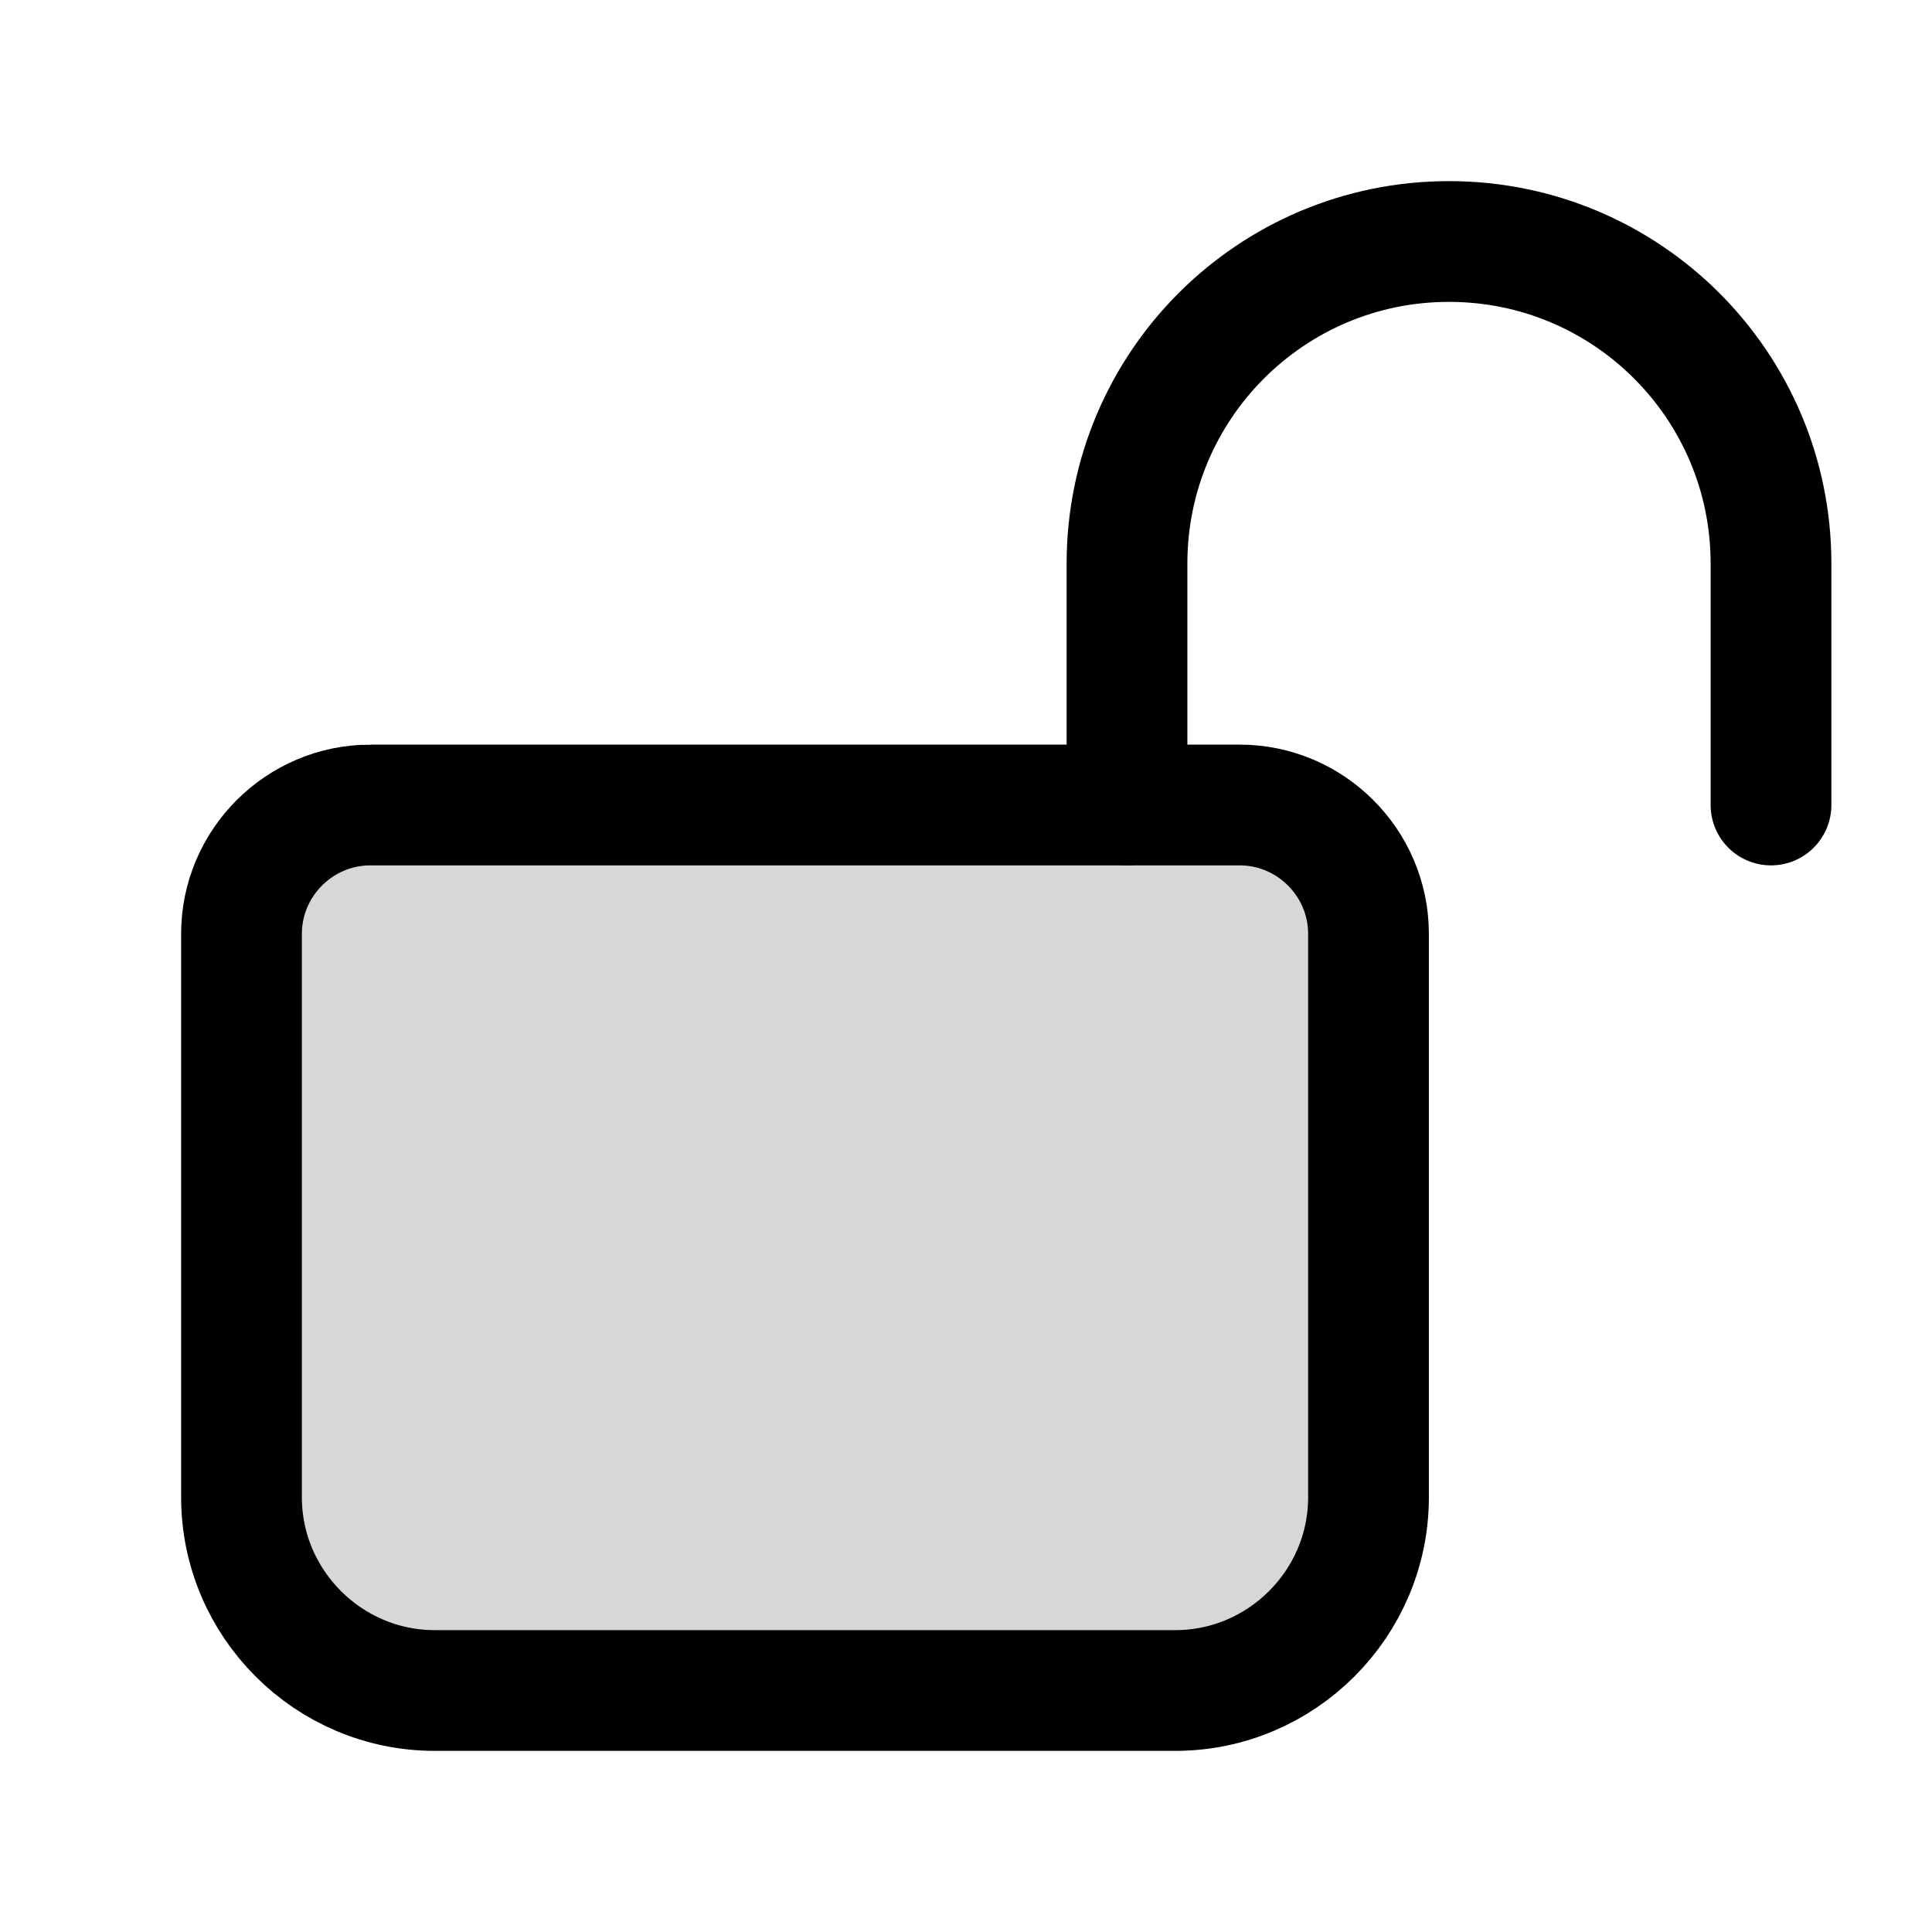
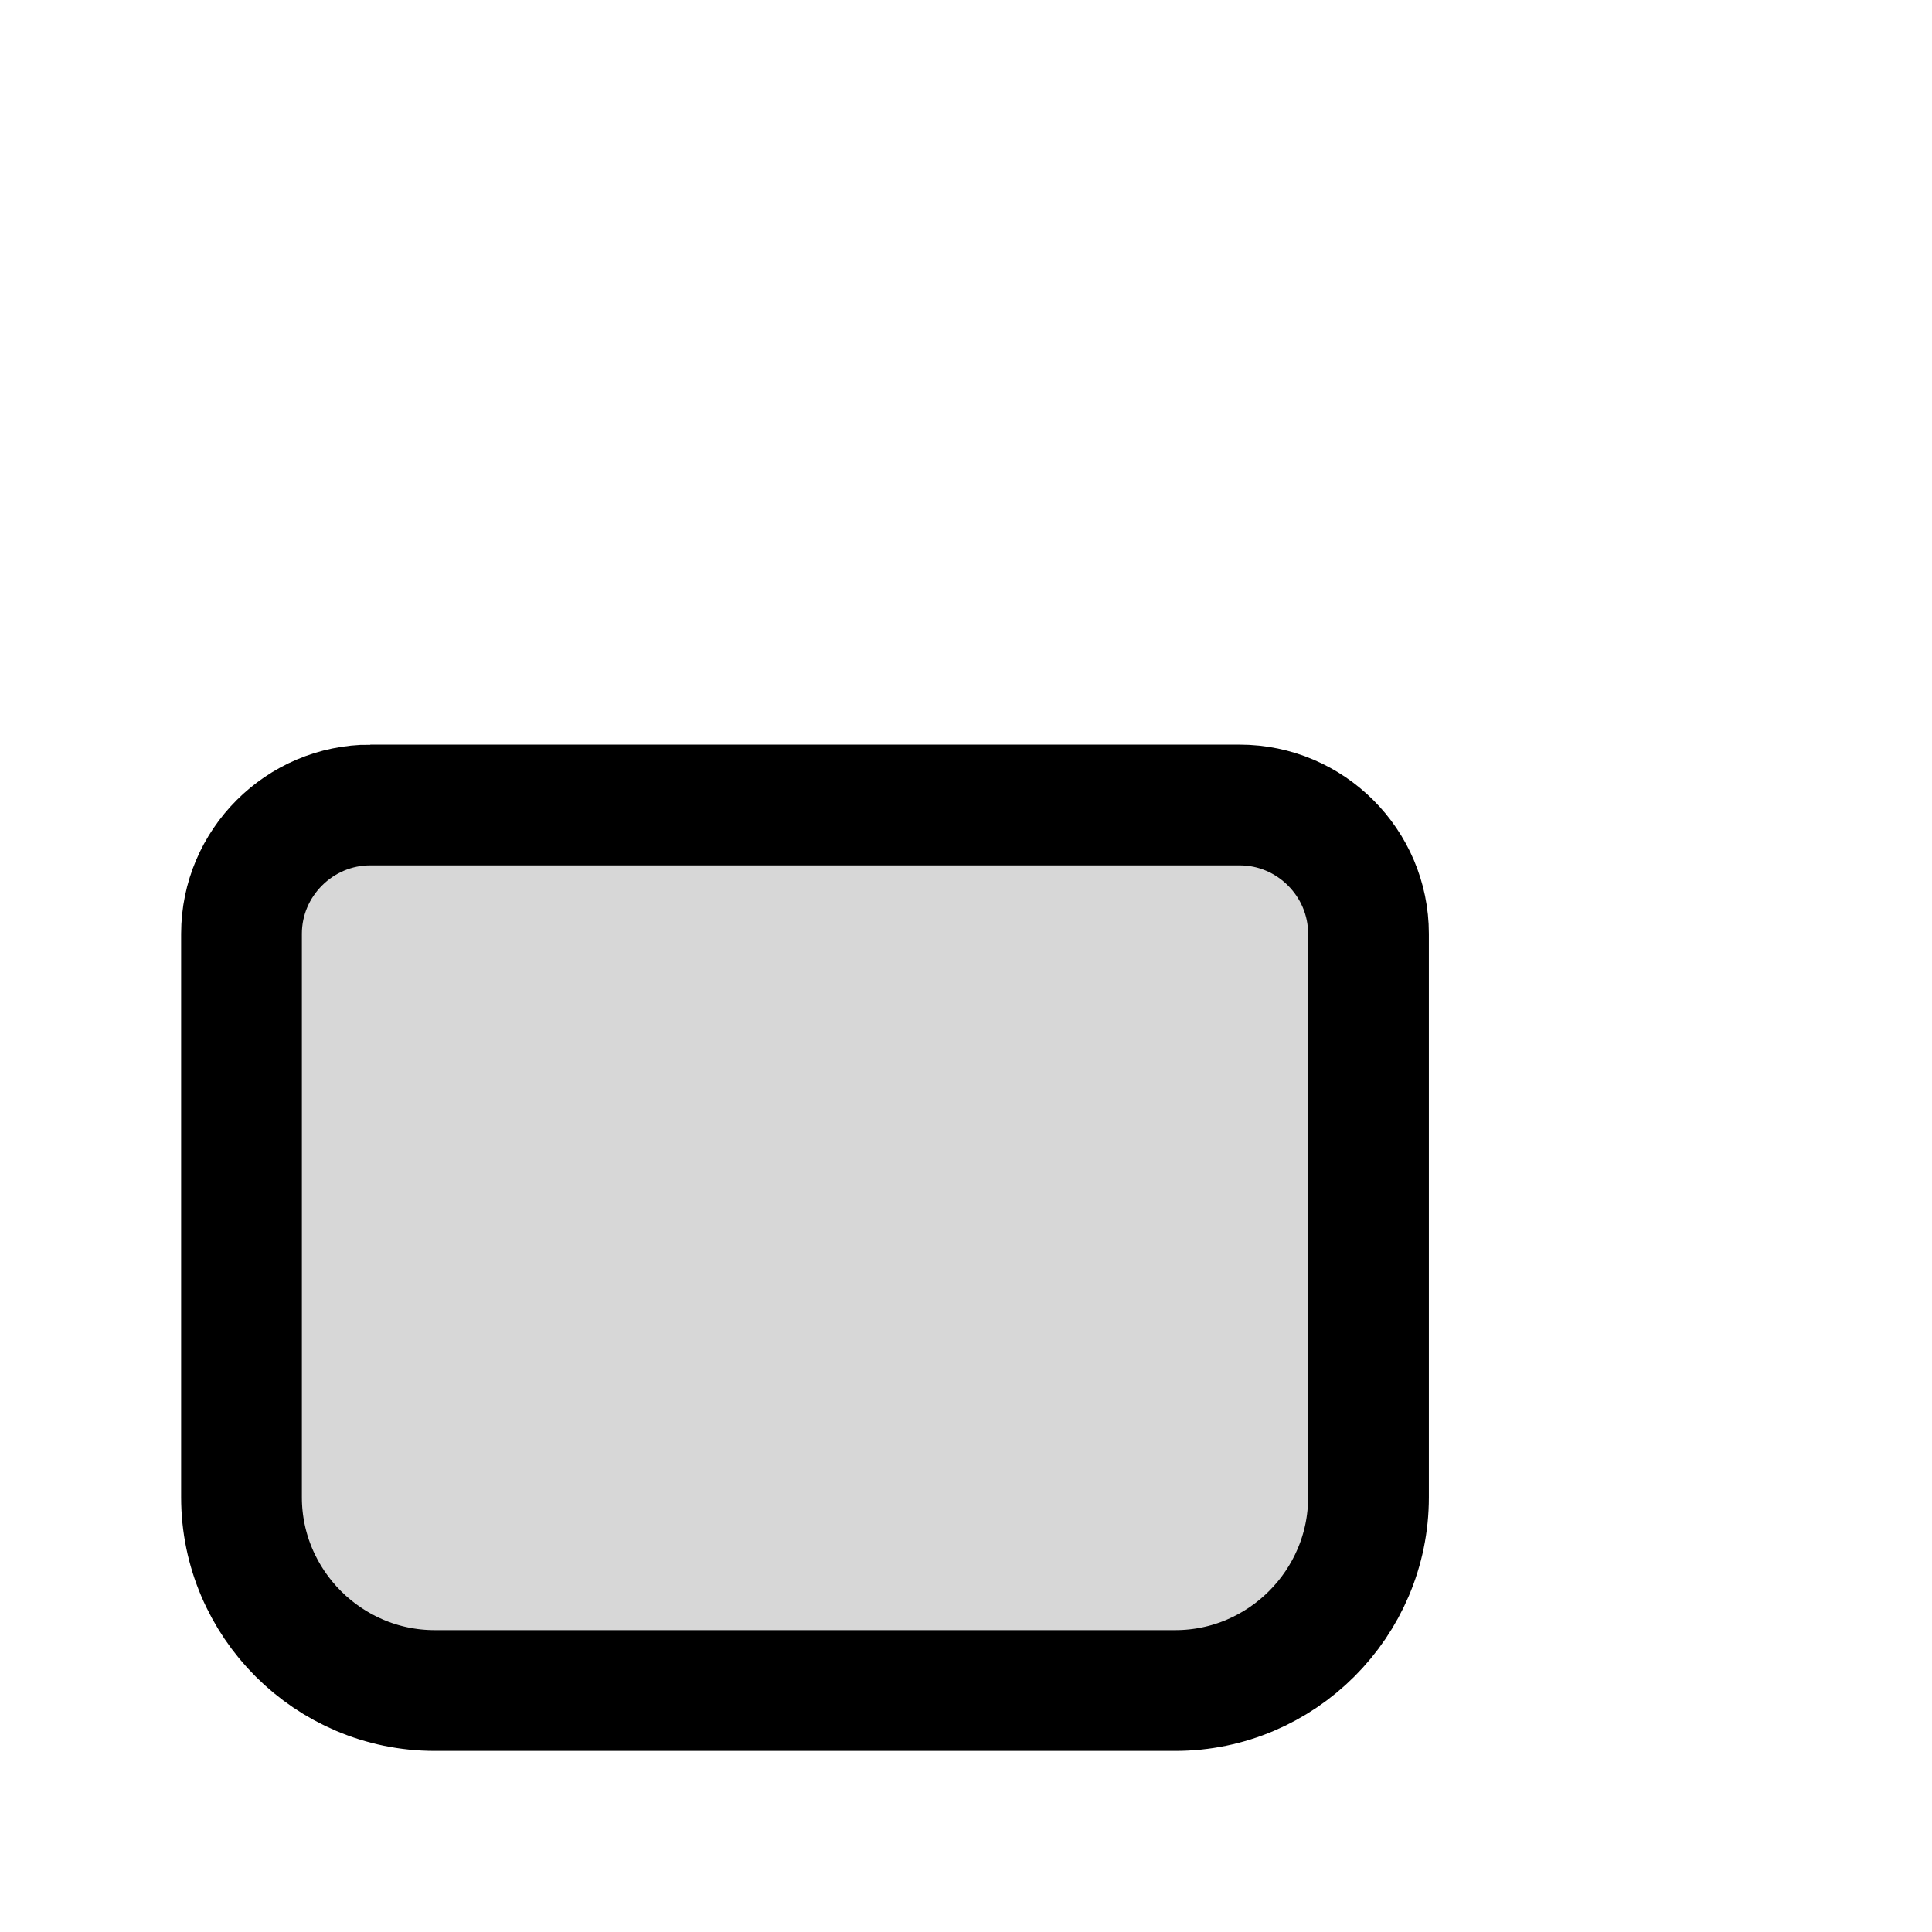
<svg xmlns="http://www.w3.org/2000/svg" width="800px" height="800px" viewBox="0 0 24 24" fill="none">
  <path d="M4.6 10h10.8c.88 0 1.6.72 1.6 1.6v7c0 1.32-1.08 2.4-2.4 2.4H5.4C4.08 21 3 19.92 3 18.6v-7c0-.88.72-1.6 1.6-1.6Z" fill="#000000" fill-opacity=".16" stroke="#000000" stroke-width="1.5" stroke-miterlimit="10" />
-   <path d="M14 10V7c0-2.21 1.79-4 4-4s4 1.79 4 4v3" stroke="#000000" stroke-width="1.5" stroke-miterlimit="10" stroke-linecap="round" />
</svg>